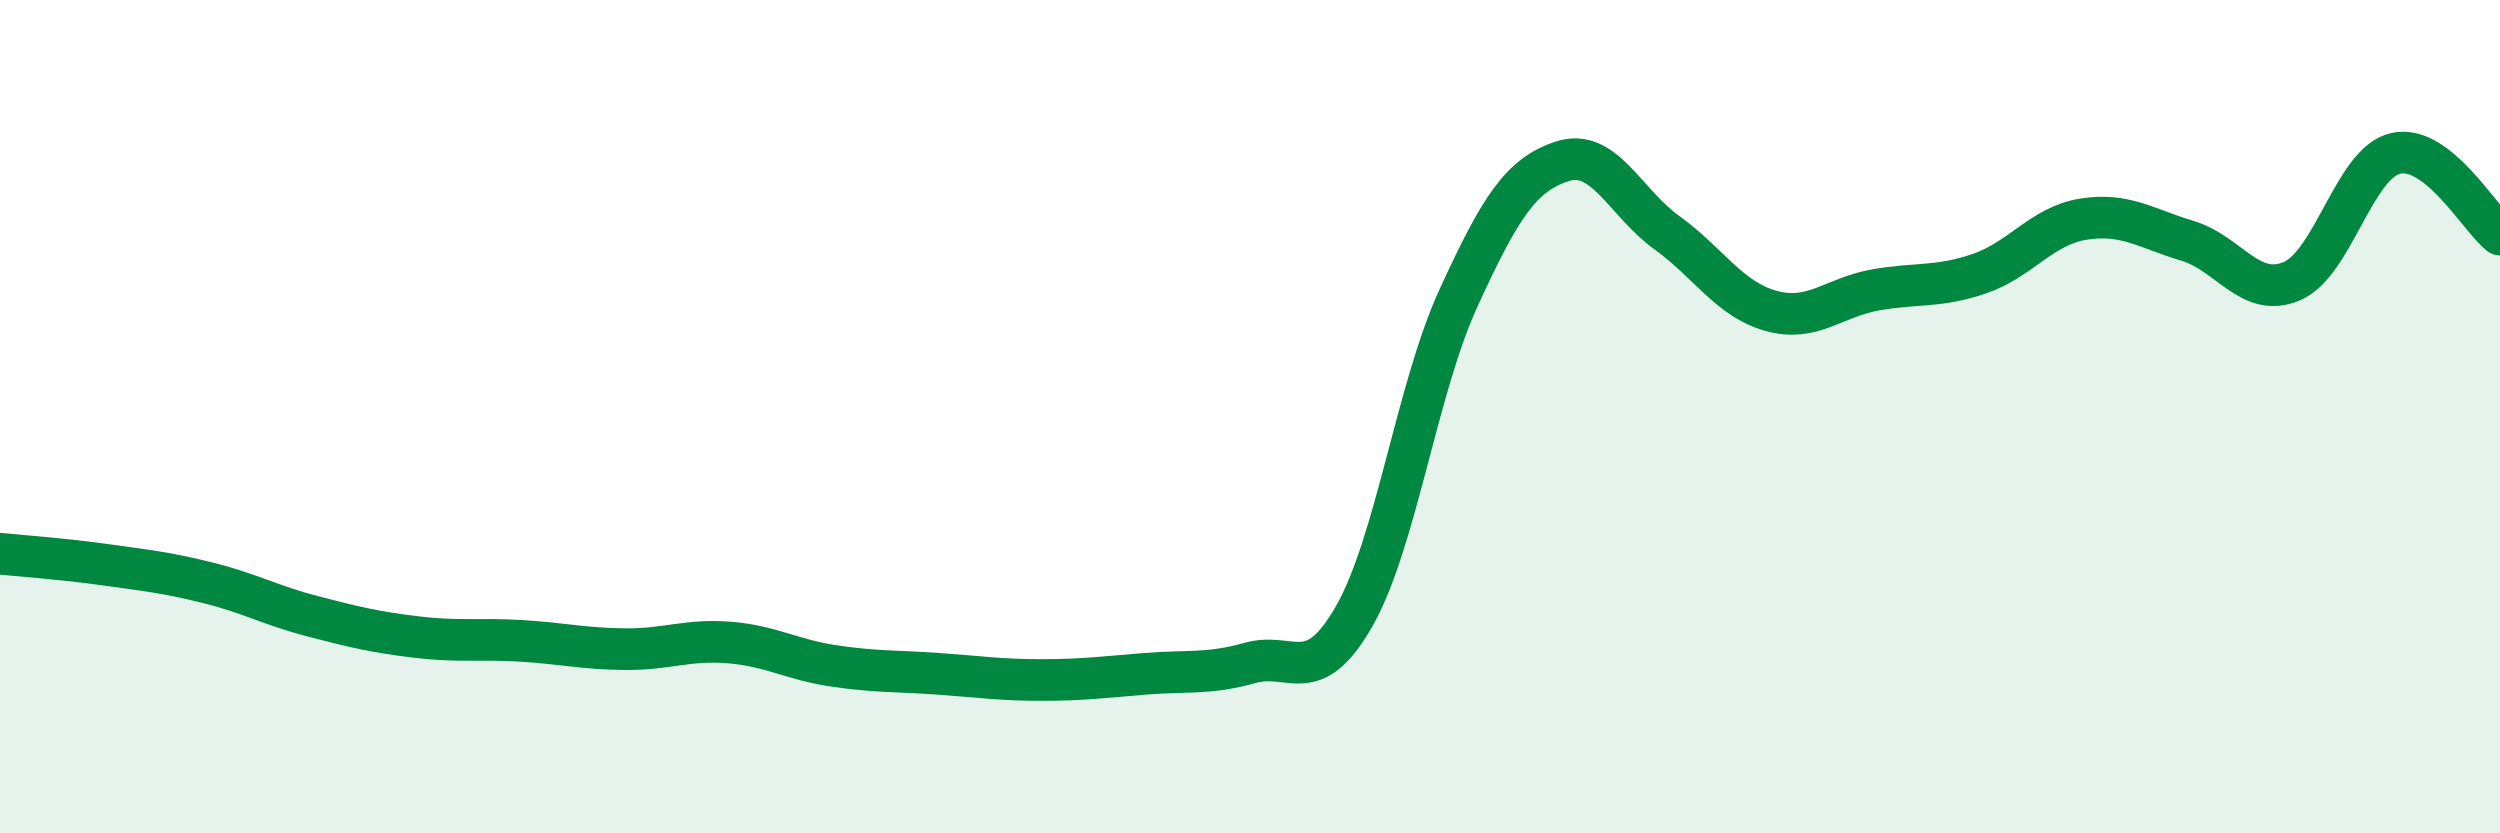
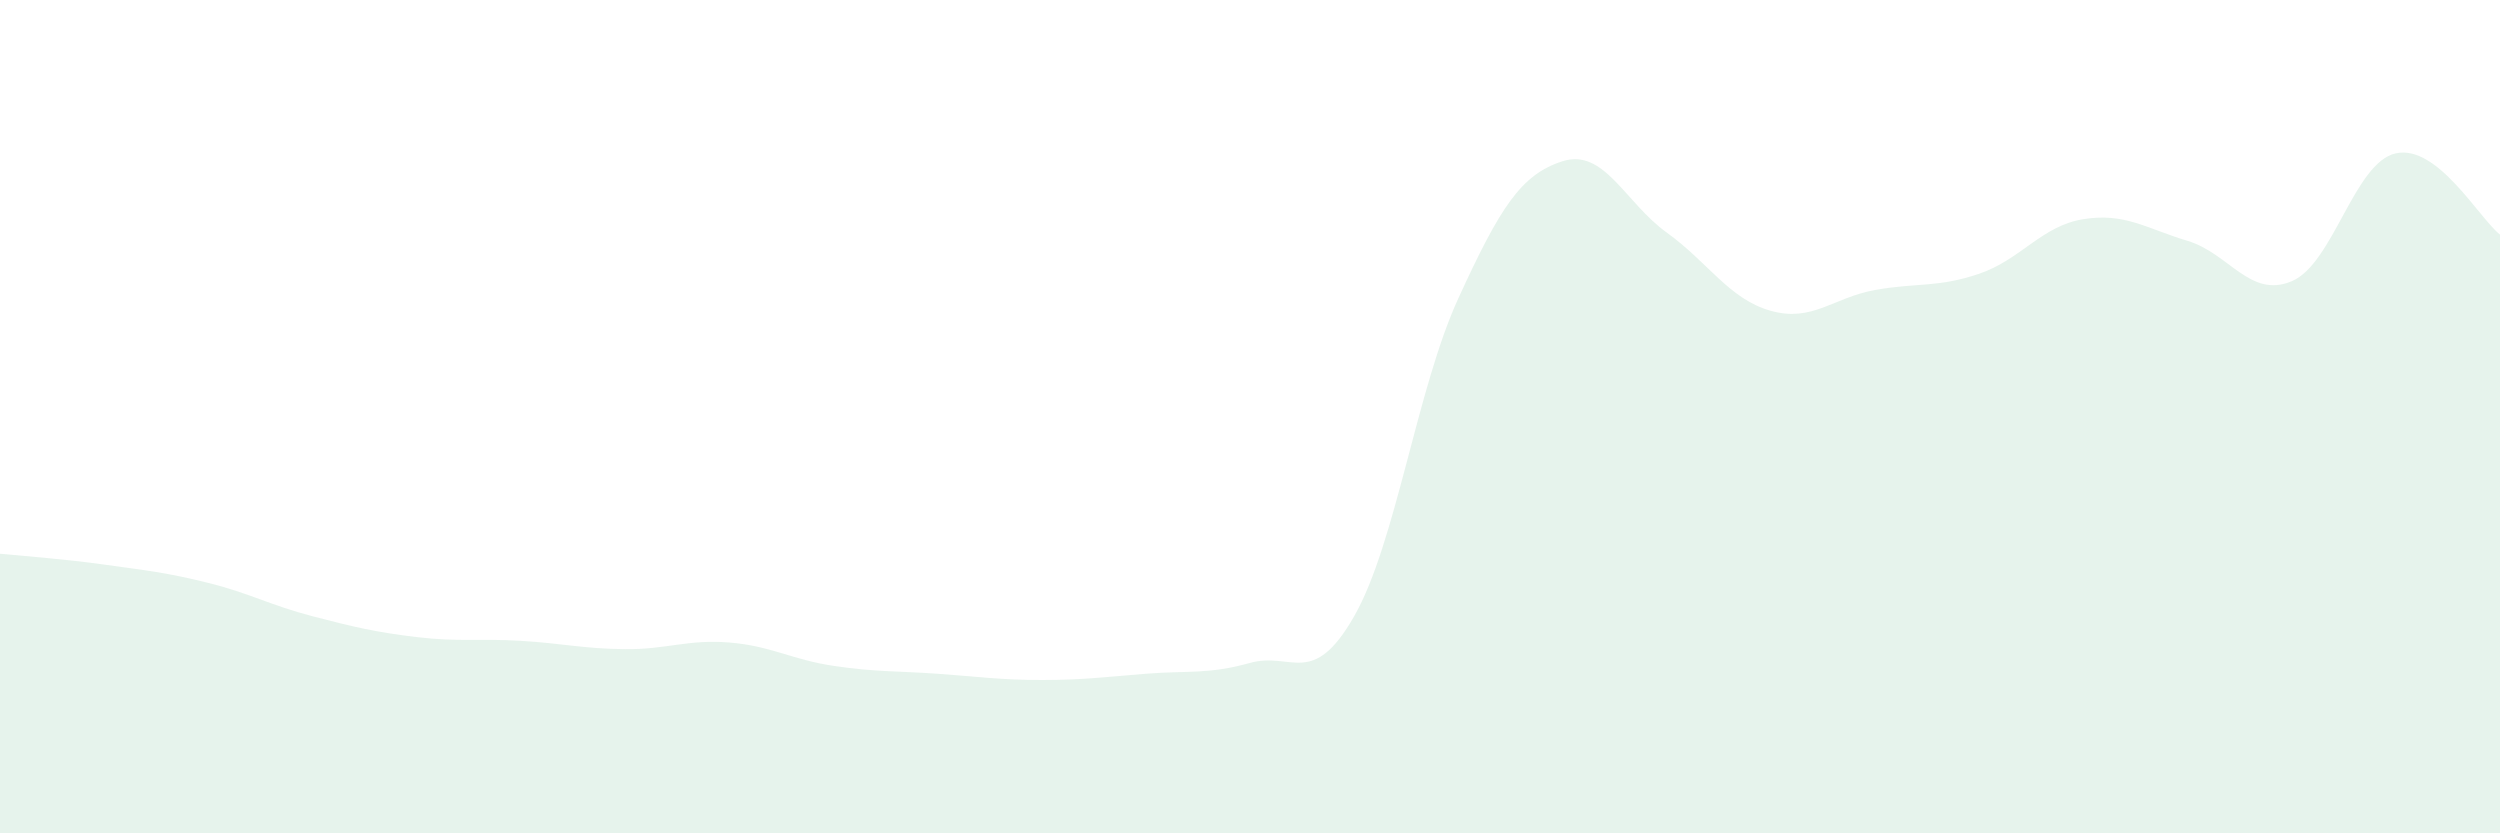
<svg xmlns="http://www.w3.org/2000/svg" width="60" height="20" viewBox="0 0 60 20">
  <path d="M 0,13.29 C 0.5,13.34 1.5,13.41 2.5,13.55 C 3.5,13.69 4,13.74 5,13.99 C 6,14.24 6.5,14.53 7.5,14.79 C 8.5,15.05 9,15.17 10,15.29 C 11,15.41 11.5,15.32 12.5,15.38 C 13.5,15.44 14,15.57 15,15.58 C 16,15.59 16.5,15.34 17.5,15.42 C 18.5,15.5 19,15.83 20,15.98 C 21,16.13 21.5,16.1 22.5,16.17 C 23.5,16.24 24,16.32 25,16.32 C 26,16.32 26.5,16.25 27.5,16.17 C 28.5,16.09 29,16.19 30,15.91 C 31,15.63 31.5,16.54 32.5,14.79 C 33.5,13.04 34,9.34 35,7.16 C 36,4.98 36.5,4.19 37.5,3.87 C 38.5,3.55 39,4.86 40,5.58 C 41,6.3 41.5,7.18 42.5,7.46 C 43.5,7.74 44,7.14 45,6.96 C 46,6.78 46.5,6.91 47.5,6.57 C 48.5,6.23 49,5.42 50,5.26 C 51,5.1 51.5,5.48 52.5,5.78 C 53.5,6.08 54,7.17 55,6.75 C 56,6.33 56.5,3.9 57.5,3.68 C 58.5,3.46 59.5,5.24 60,5.63L60 20L0 20Z" fill="#008740" opacity="0.1" stroke-linecap="round" stroke-linejoin="round" />
-   <path d="M 0,13.29 C 0.5,13.34 1.5,13.41 2.5,13.55 C 3.5,13.69 4,13.74 5,13.99 C 6,14.24 6.5,14.53 7.5,14.79 C 8.5,15.05 9,15.17 10,15.29 C 11,15.41 11.5,15.32 12.5,15.38 C 13.5,15.44 14,15.57 15,15.58 C 16,15.59 16.5,15.34 17.5,15.42 C 18.5,15.5 19,15.83 20,15.98 C 21,16.13 21.5,16.1 22.5,16.17 C 23.5,16.24 24,16.32 25,16.32 C 26,16.32 26.5,16.25 27.5,16.17 C 28.5,16.09 29,16.19 30,15.91 C 31,15.63 31.5,16.54 32.5,14.79 C 33.5,13.04 34,9.34 35,7.16 C 36,4.98 36.5,4.19 37.5,3.87 C 38.5,3.55 39,4.86 40,5.58 C 41,6.3 41.5,7.18 42.5,7.46 C 43.5,7.74 44,7.14 45,6.96 C 46,6.78 46.5,6.91 47.5,6.57 C 48.5,6.23 49,5.42 50,5.26 C 51,5.1 51.5,5.48 52.5,5.78 C 53.5,6.08 54,7.17 55,6.75 C 56,6.33 56.5,3.9 57.5,3.68 C 58.5,3.46 59.5,5.24 60,5.63" stroke="#008740" stroke-width="1" fill="none" stroke-linecap="round" stroke-linejoin="round" />
</svg>